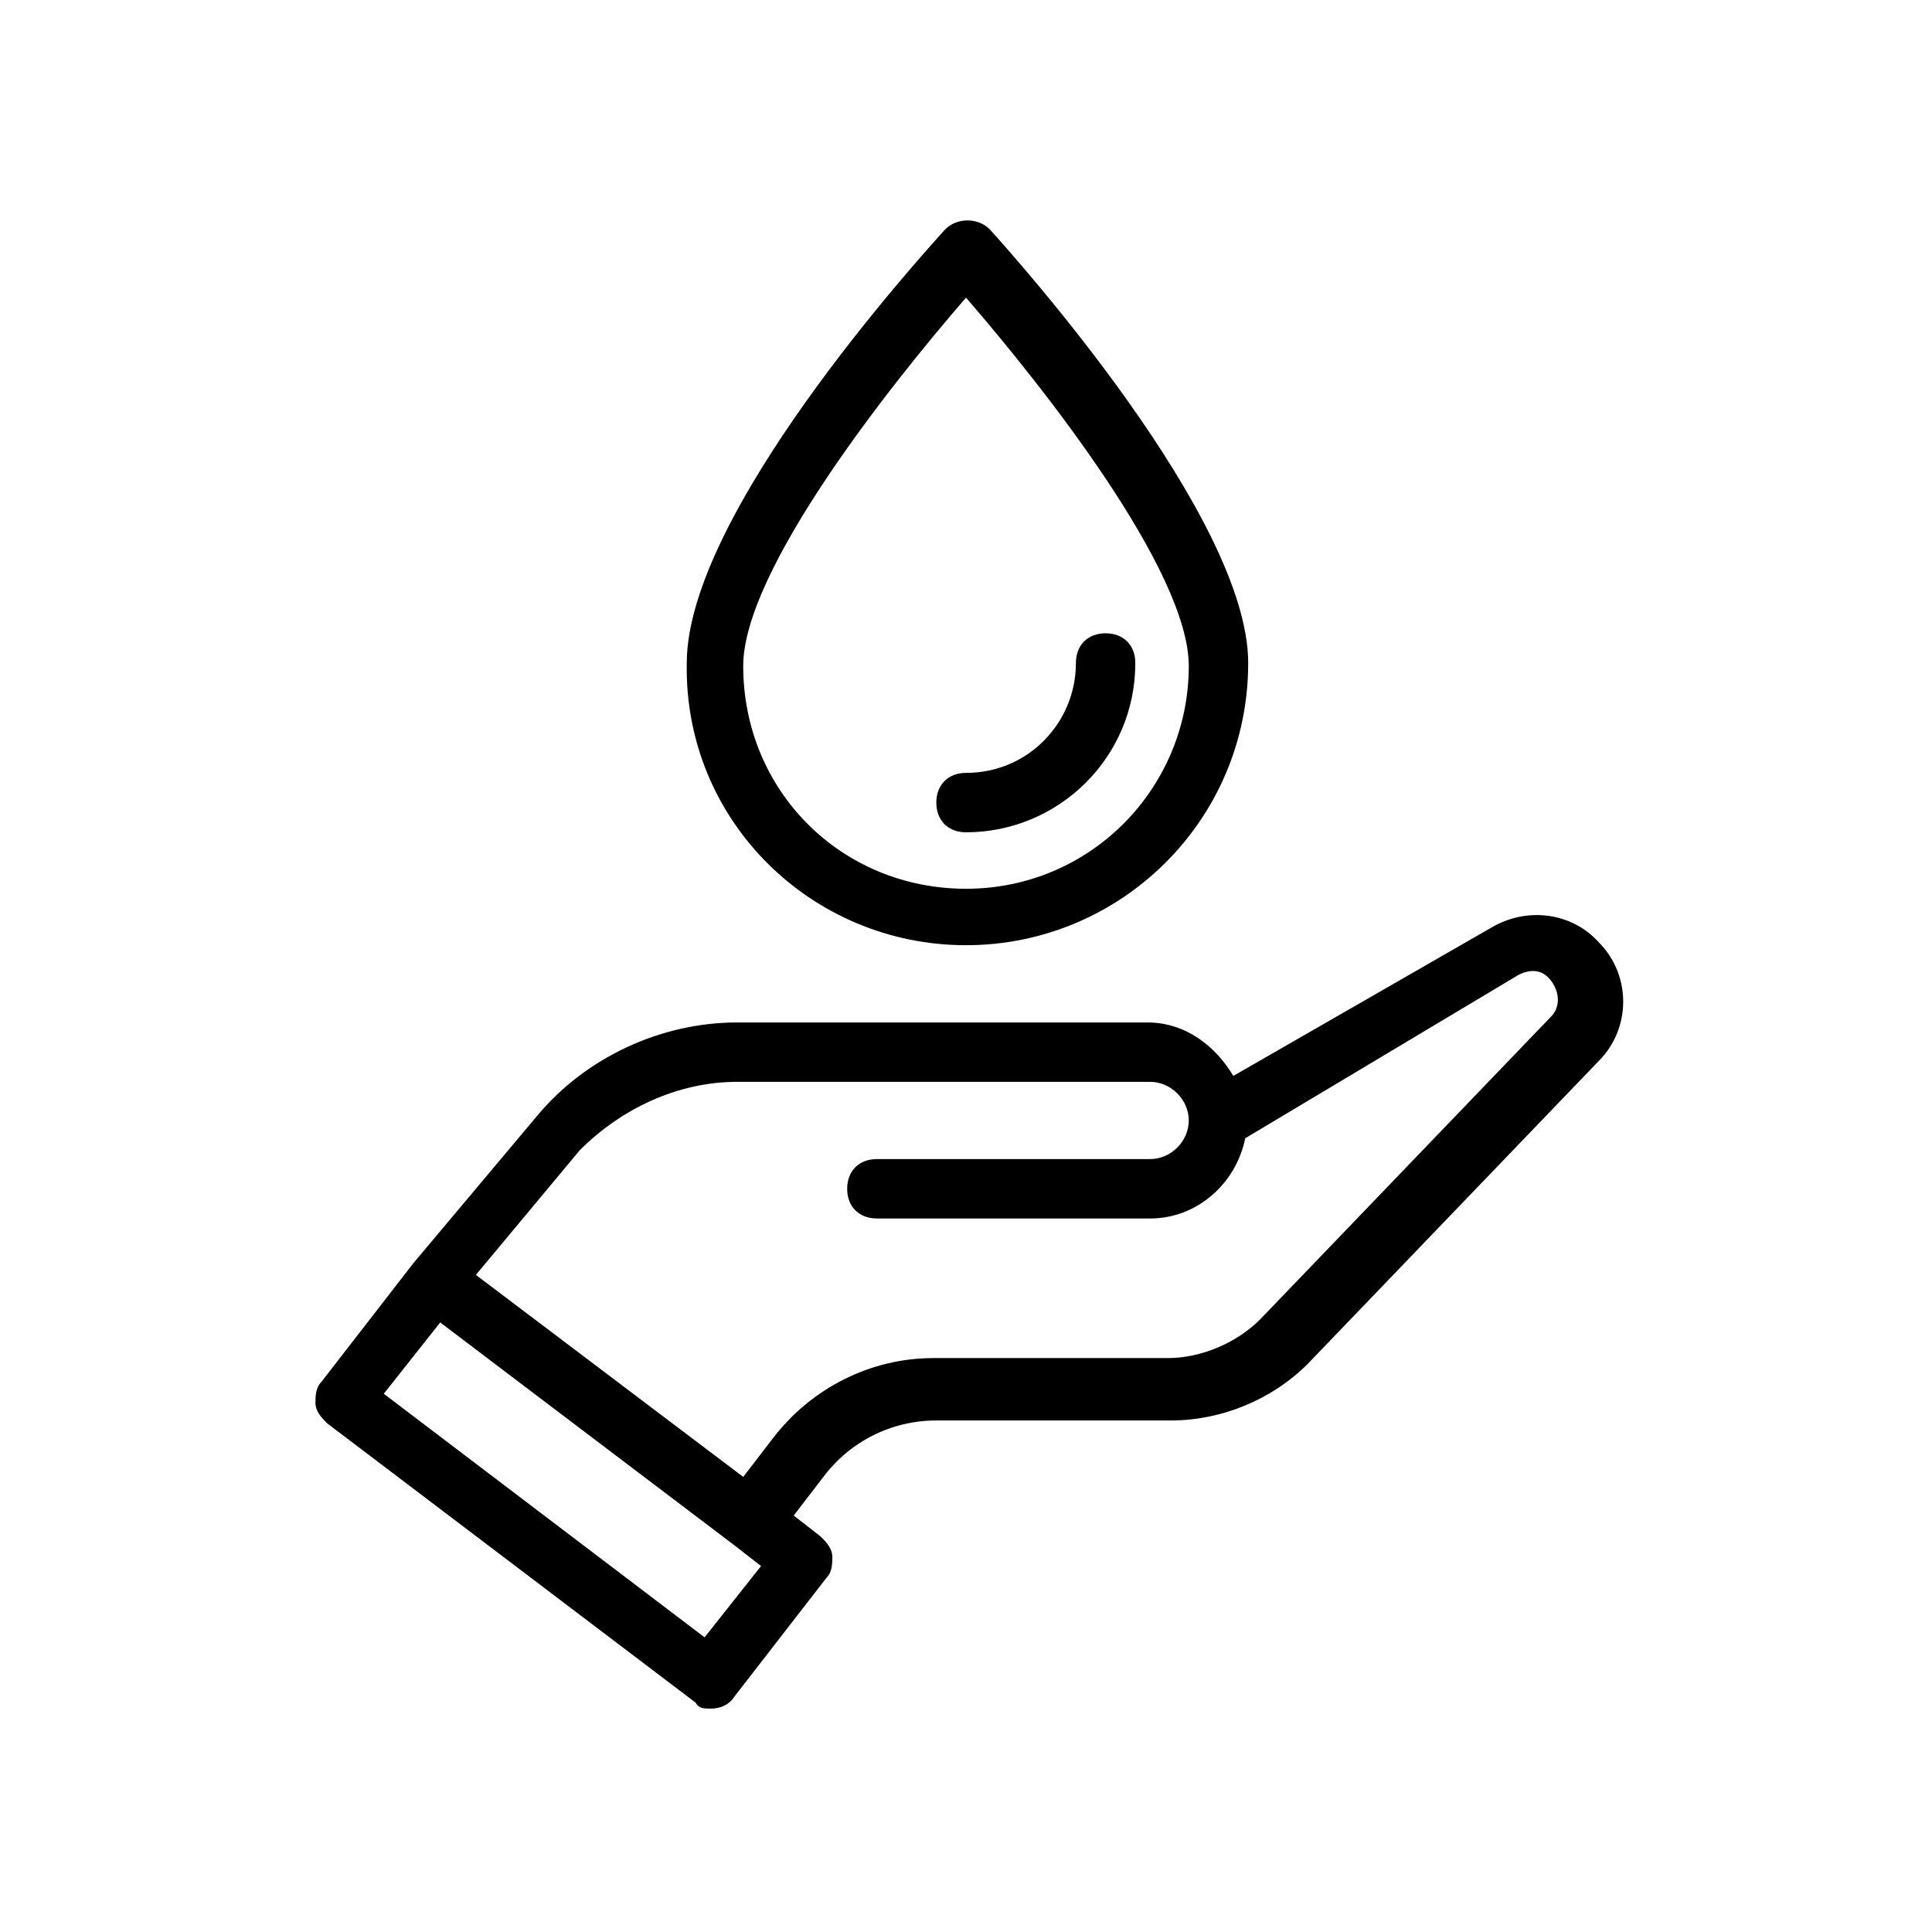
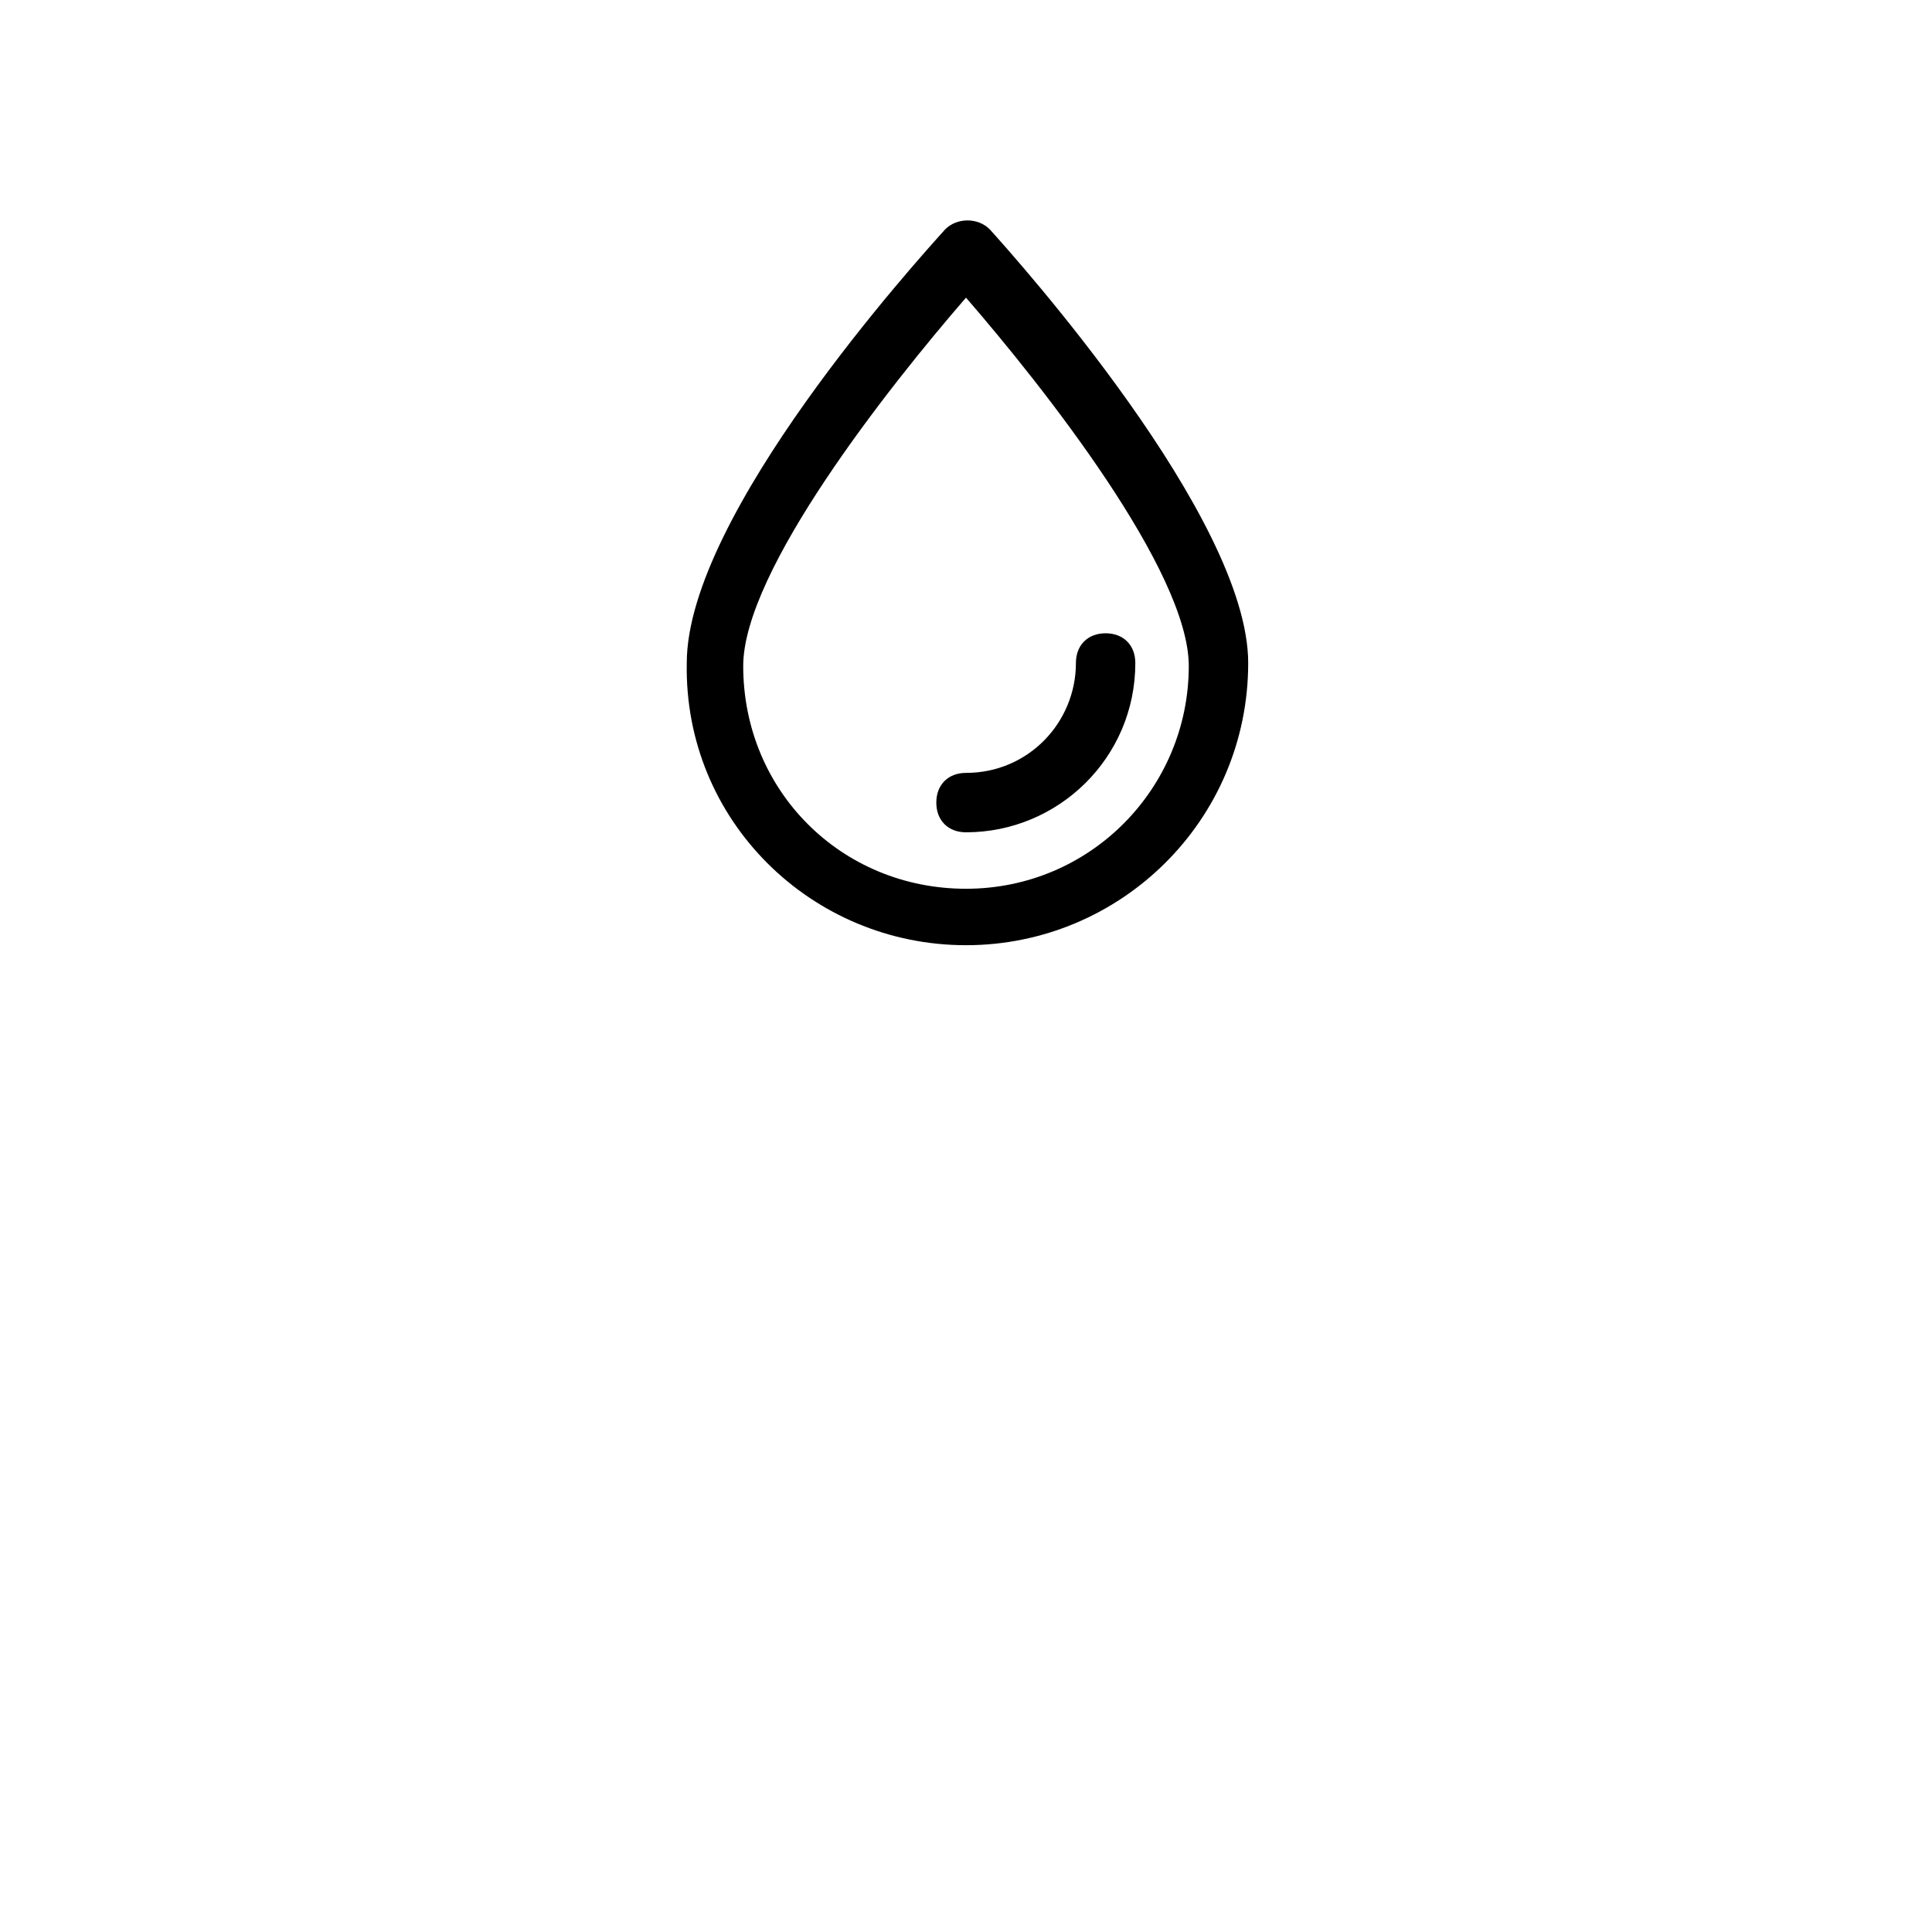
<svg xmlns="http://www.w3.org/2000/svg" fill="#000000" width="800px" height="800px" version="1.1" viewBox="144 144 512 512">
  <g>
-     <path d="m286.64 439.36-33.062 39.359-24.402 31.488c-1.574 1.574-1.574 3.938-1.574 5.512 0 2.363 1.574 3.938 3.148 5.512l97.613 73.996c0.785 1.574 2.363 1.574 3.938 1.574 2.363 0 4.723-0.789 6.297-3.148l24.402-31.488c1.574-1.574 1.574-3.938 1.574-5.512 0-2.363-1.574-3.938-3.148-5.512l-7.086-5.512 7.871-10.234c7.086-9.445 18.105-14.957 29.914-14.957h62.188c13.383 0 26.766-5.512 36.211-14.957l77.145-80.293c8.66-8.66 8.66-22.828 0-31.488-7.086-7.871-18.895-9.445-28.34-3.938l-68.48 39.363c-4.723-7.871-12.594-14.168-22.828-14.168h-108.64c-20.465 0-40.145 9.445-52.742 24.402zm44.086 138.55-85.02-64.551 14.957-18.895 77.934 59.039 7.086 5.512zm8.656-147.21h109.42c5.512 0 10.234 4.723 10.234 10.234 0 5.512-4.723 10.234-10.234 10.234h-72.422c-4.723 0-7.871 3.148-7.871 7.871 0 4.723 3.148 7.871 7.871 7.871h72.422c12.594 0 22.828-9.445 25.191-21.254l72.422-43.297c3.148-1.574 6.297-1.574 8.66 1.574 2.363 3.148 2.363 7.086 0 9.445l-77.145 80.293c-6.297 6.297-15.742 10.234-24.402 10.234h-62.188c-16.531 0-32.273 7.871-42.508 21.254l-7.871 10.234-70.848-53.531 27.551-33.062c11.016-11.016 25.973-18.102 41.715-18.102z" />
    <path d="m400 394.49c40.934 0 74.785-33.062 74.785-74.785 0-38.574-61.402-107.06-68.488-114.93-3.148-3.148-8.66-3.148-11.809 0-7.086 7.871-68.488 75.57-68.488 114.93-0.785 41.723 33.062 74.785 74 74.785zm0-171.61c20.469 23.617 59.039 72.422 59.039 97.613 0 32.273-25.977 59.039-59.039 59.039s-59.039-25.977-59.039-59.039c-0.004-25.191 38.57-74 59.039-97.613z" />
    <path d="m400 364.57c24.402 0 44.871-19.68 44.871-44.871 0-4.723-3.148-7.871-7.871-7.871s-7.871 3.148-7.871 7.871c0 15.742-12.594 29.125-29.125 29.125-4.723 0-7.871 3.148-7.871 7.871-0.008 4.727 3.141 7.875 7.867 7.875z" />
  </g>
</svg>